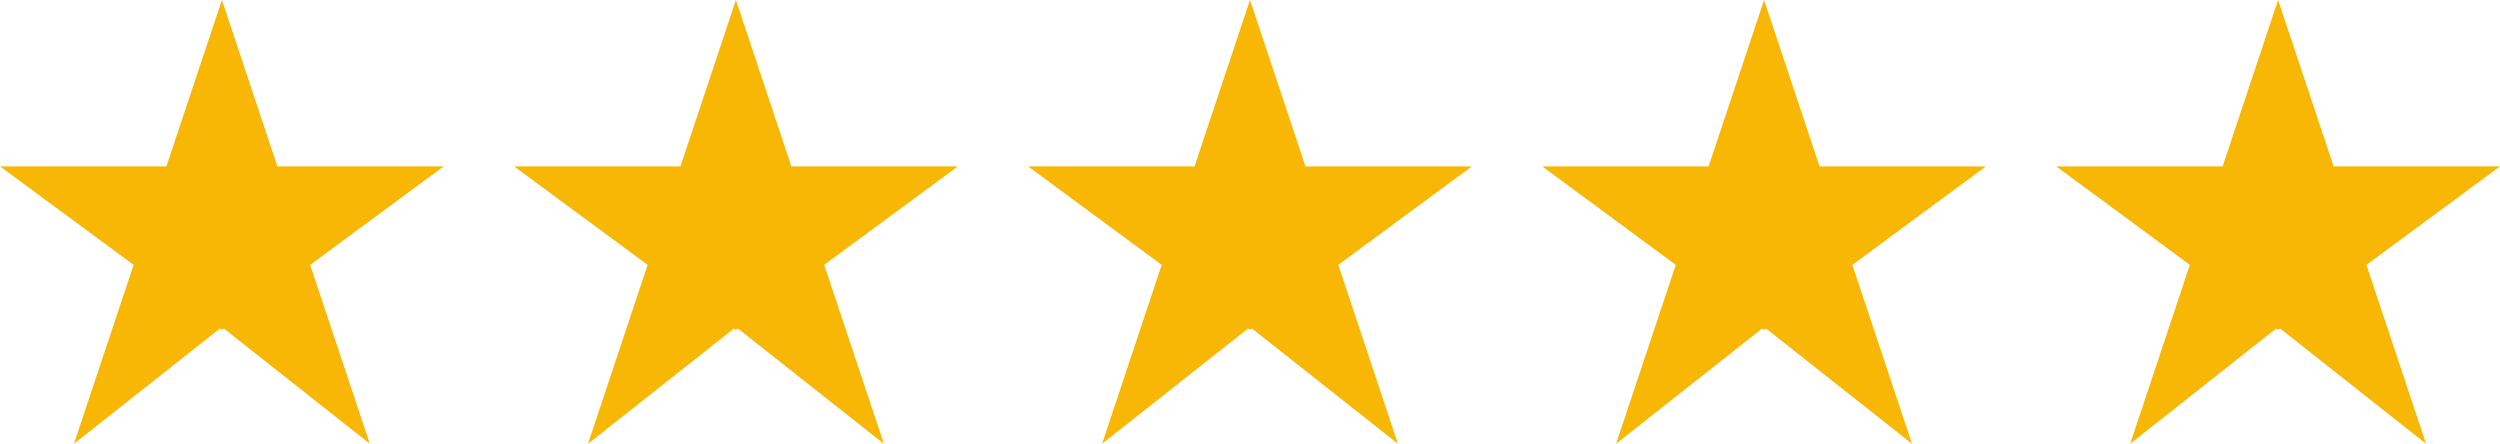
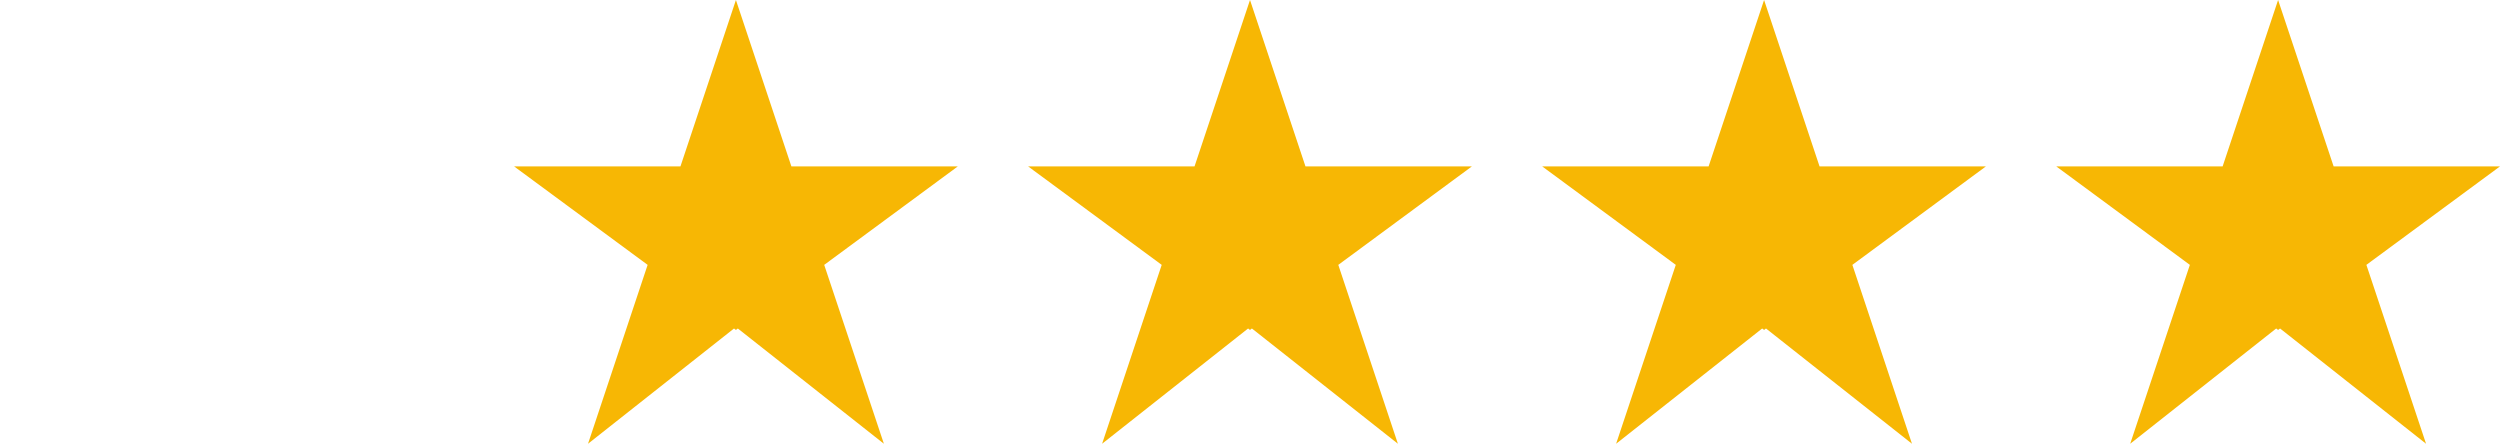
<svg xmlns="http://www.w3.org/2000/svg" viewBox="0 0 380 67.45">
  <defs>
    <style>.d{fill:#f7b704;}</style>
  </defs>
  <g id="a" />
  <g id="b">
    <g id="c">
      <g>
-         <polygon class="d" points="67.45 25.29 42.16 25.29 33.73 0 25.29 25.29 0 25.29 20.31 40.26 11.24 67.45 33.43 49.93 33.73 50.15 34.02 49.93 56.21 67.45 47.14 40.26 67.45 25.29" />
        <polygon class="d" points="145.59 25.29 120.29 25.29 111.86 0 103.43 25.29 78.14 25.29 98.44 40.26 89.38 67.45 111.57 49.93 111.86 50.15 112.15 49.93 134.35 67.45 125.28 40.26 145.59 25.29" />
        <polygon class="d" points="223.73 25.29 198.43 25.29 190 0 181.57 25.29 156.27 25.29 176.58 40.26 167.52 67.45 189.71 49.93 190 50.15 190.29 49.93 212.48 67.45 203.42 40.26 223.73 25.29" />
        <polygon class="d" points="301.86 25.29 276.57 25.29 268.14 0 259.71 25.29 234.41 25.29 254.72 40.26 245.65 67.45 267.85 49.93 268.14 50.15 268.43 49.93 290.62 67.45 281.56 40.26 301.86 25.29" />
        <polygon class="d" points="380 25.29 354.71 25.29 346.27 0 337.84 25.29 312.55 25.29 332.86 40.26 323.79 67.45 345.98 49.93 346.27 50.15 346.57 49.93 368.76 67.45 359.69 40.26 380 25.29" />
      </g>
    </g>
  </g>
</svg>